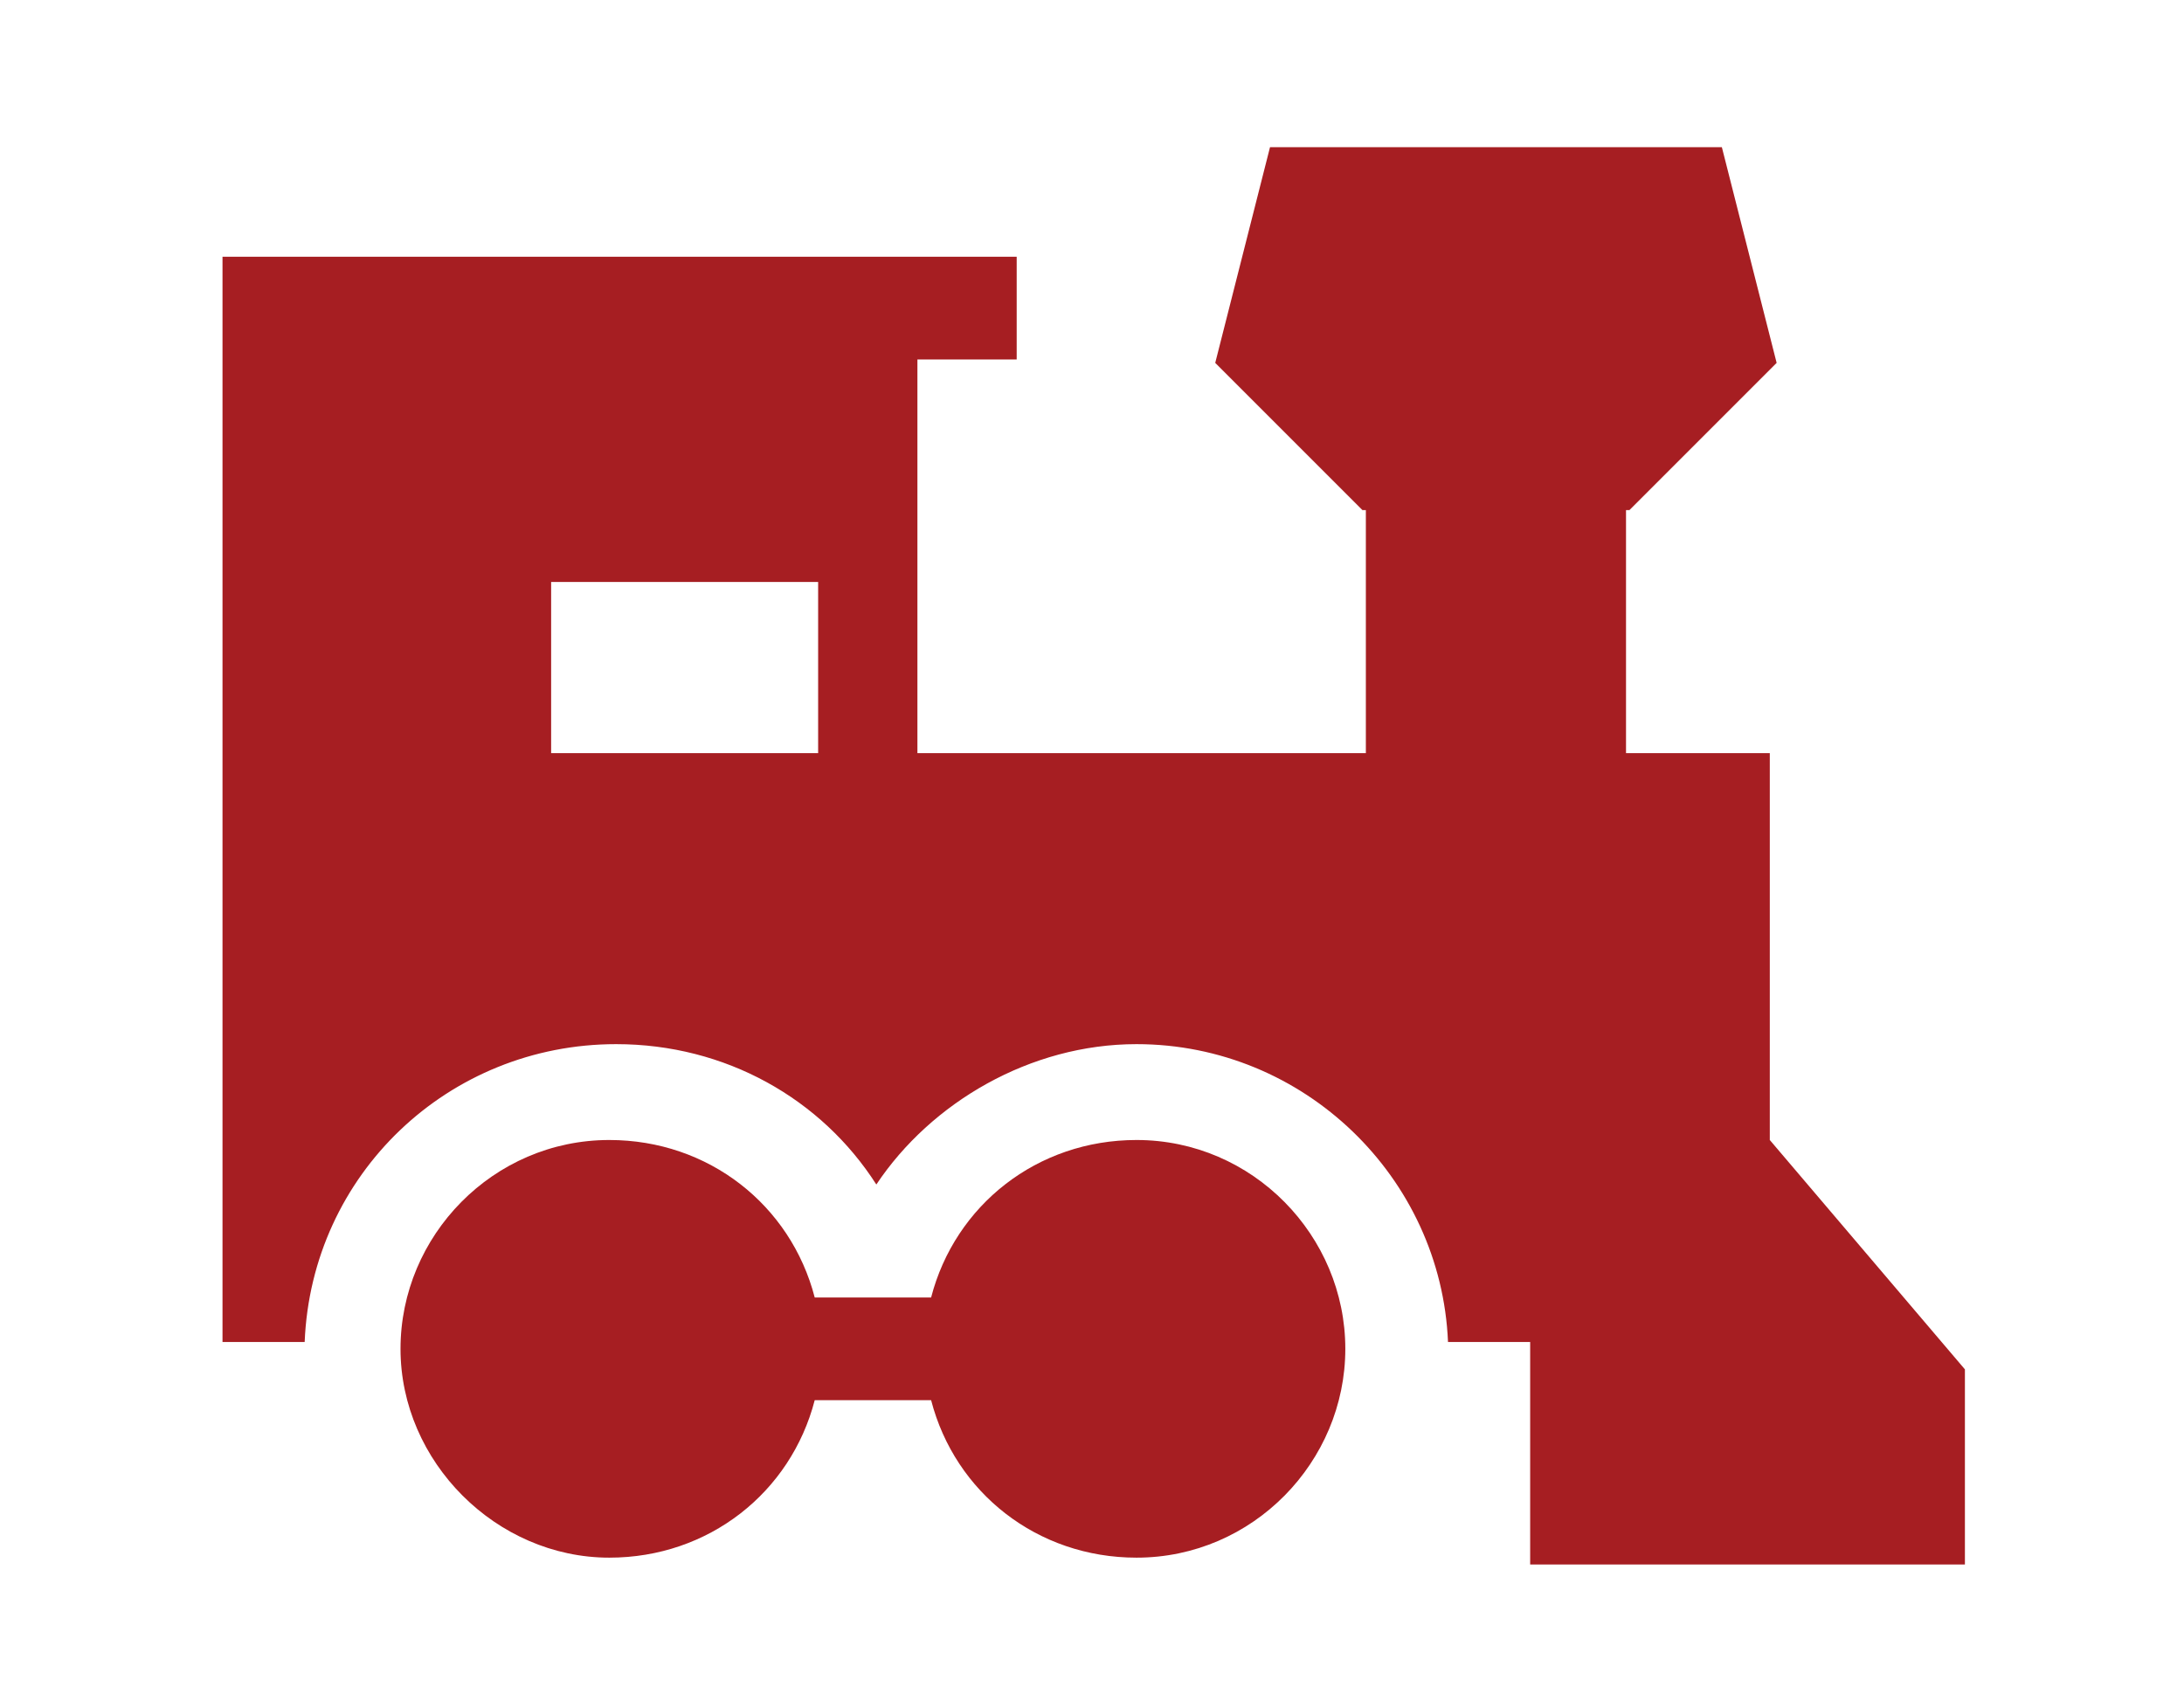
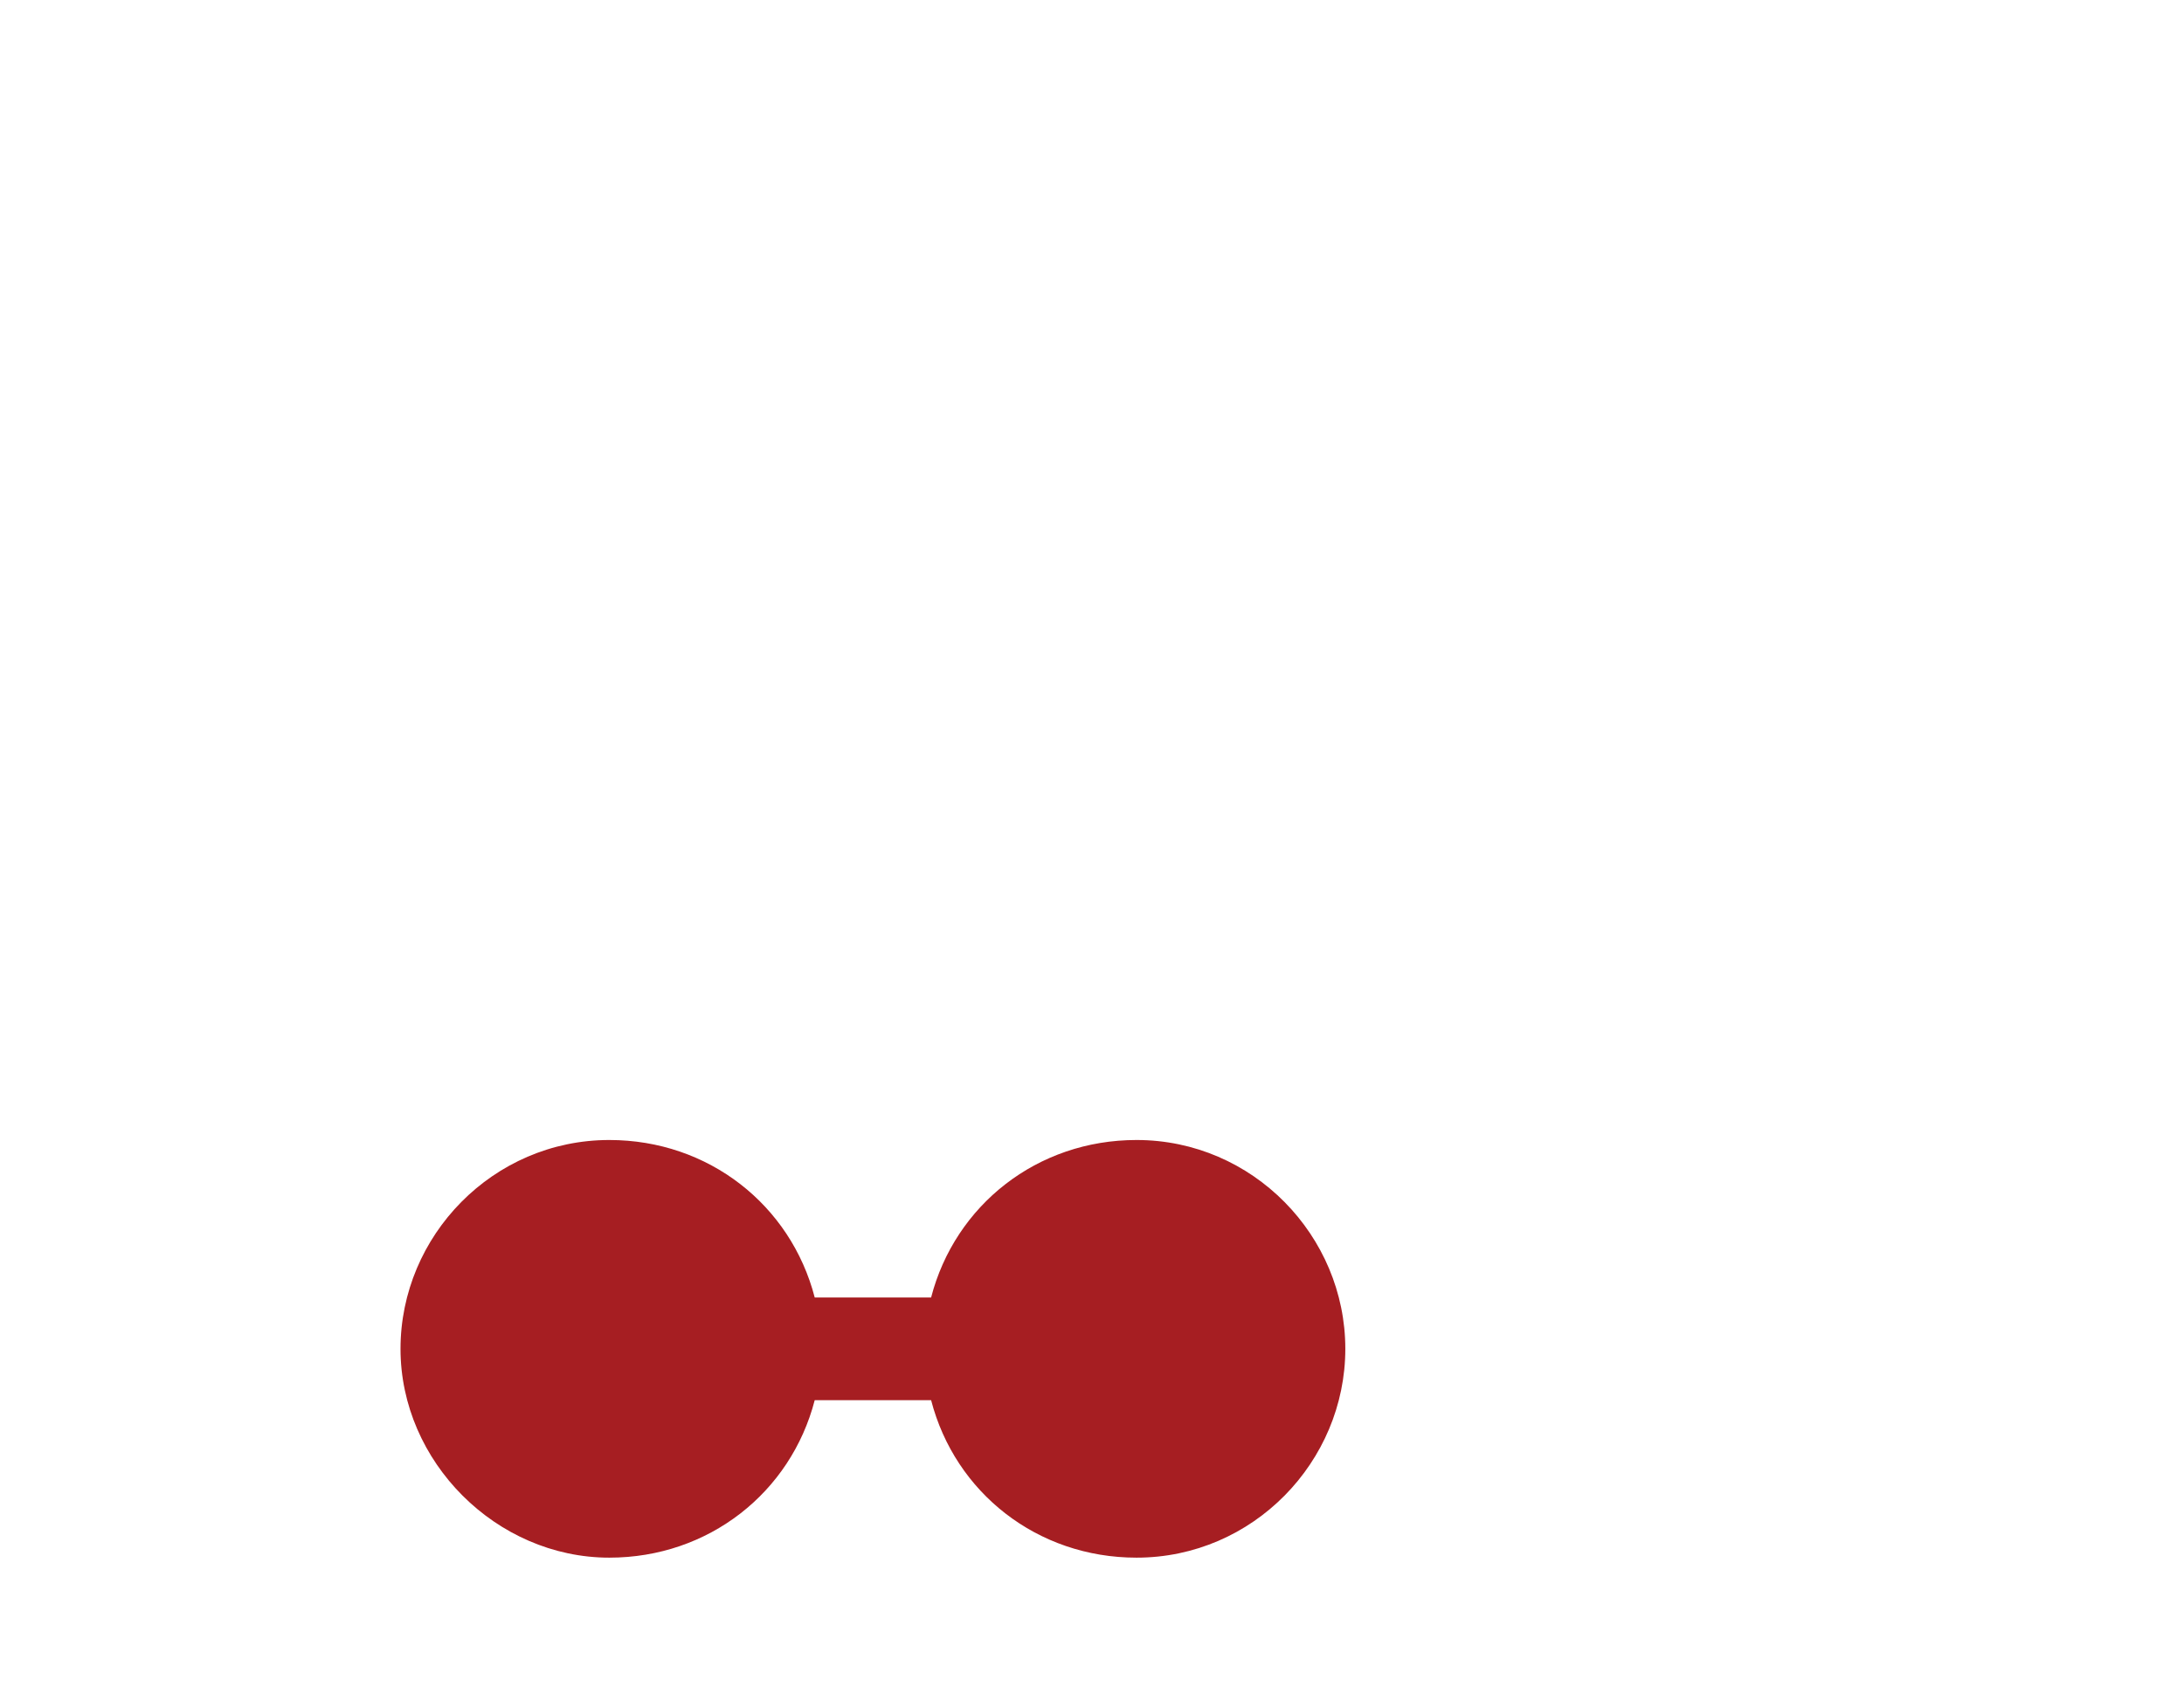
<svg xmlns="http://www.w3.org/2000/svg" version="1.1" id="Layer_1" x="0px" y="0px" viewBox="0 0 63.8 49.9" style="enable-background:new 0 0 63.8 49.9;" xml:space="preserve">
  <style type="text/css">
	.st0{fill:#A61E22;}
</style>
  <g>
-     <path class="st0" d="M51.7,33.3V22h-4.2v-7.1h0.1l4.3-4.3l-1.6-6.3H37.1l-1.6,6.3l4.3,4.3h0.1V22H26.8V10.5h2.9v-3H6.5v31.7h2.4   c0.2-4.9,4.2-8.7,9.1-8.7c3.2,0,6,1.6,7.6,4.1c1.6-2.4,4.5-4.1,7.6-4.1c4.9,0,8.9,3.9,9.1,8.7h2.4v6.5h12.7V40L51.7,33.3z M23.9,17   v5h-7.8v-5C16.1,17,23.9,17,23.9,17z" />
    <path class="st0" d="M33.2,33.3c-2.9,0-5.3,1.9-6,4.6h-3.4c-0.7-2.7-3.1-4.6-6-4.6c-3.4,0-6.1,2.8-6.1,6.1s2.8,6.1,6.1,6.1   c2.9,0,5.3-1.9,6-4.6h3.4c0.7,2.7,3.1,4.6,6,4.6c3.4,0,6.1-2.8,6.1-6.1S36.6,33.3,33.2,33.3L33.2,33.3z" />
  </g>
</svg>